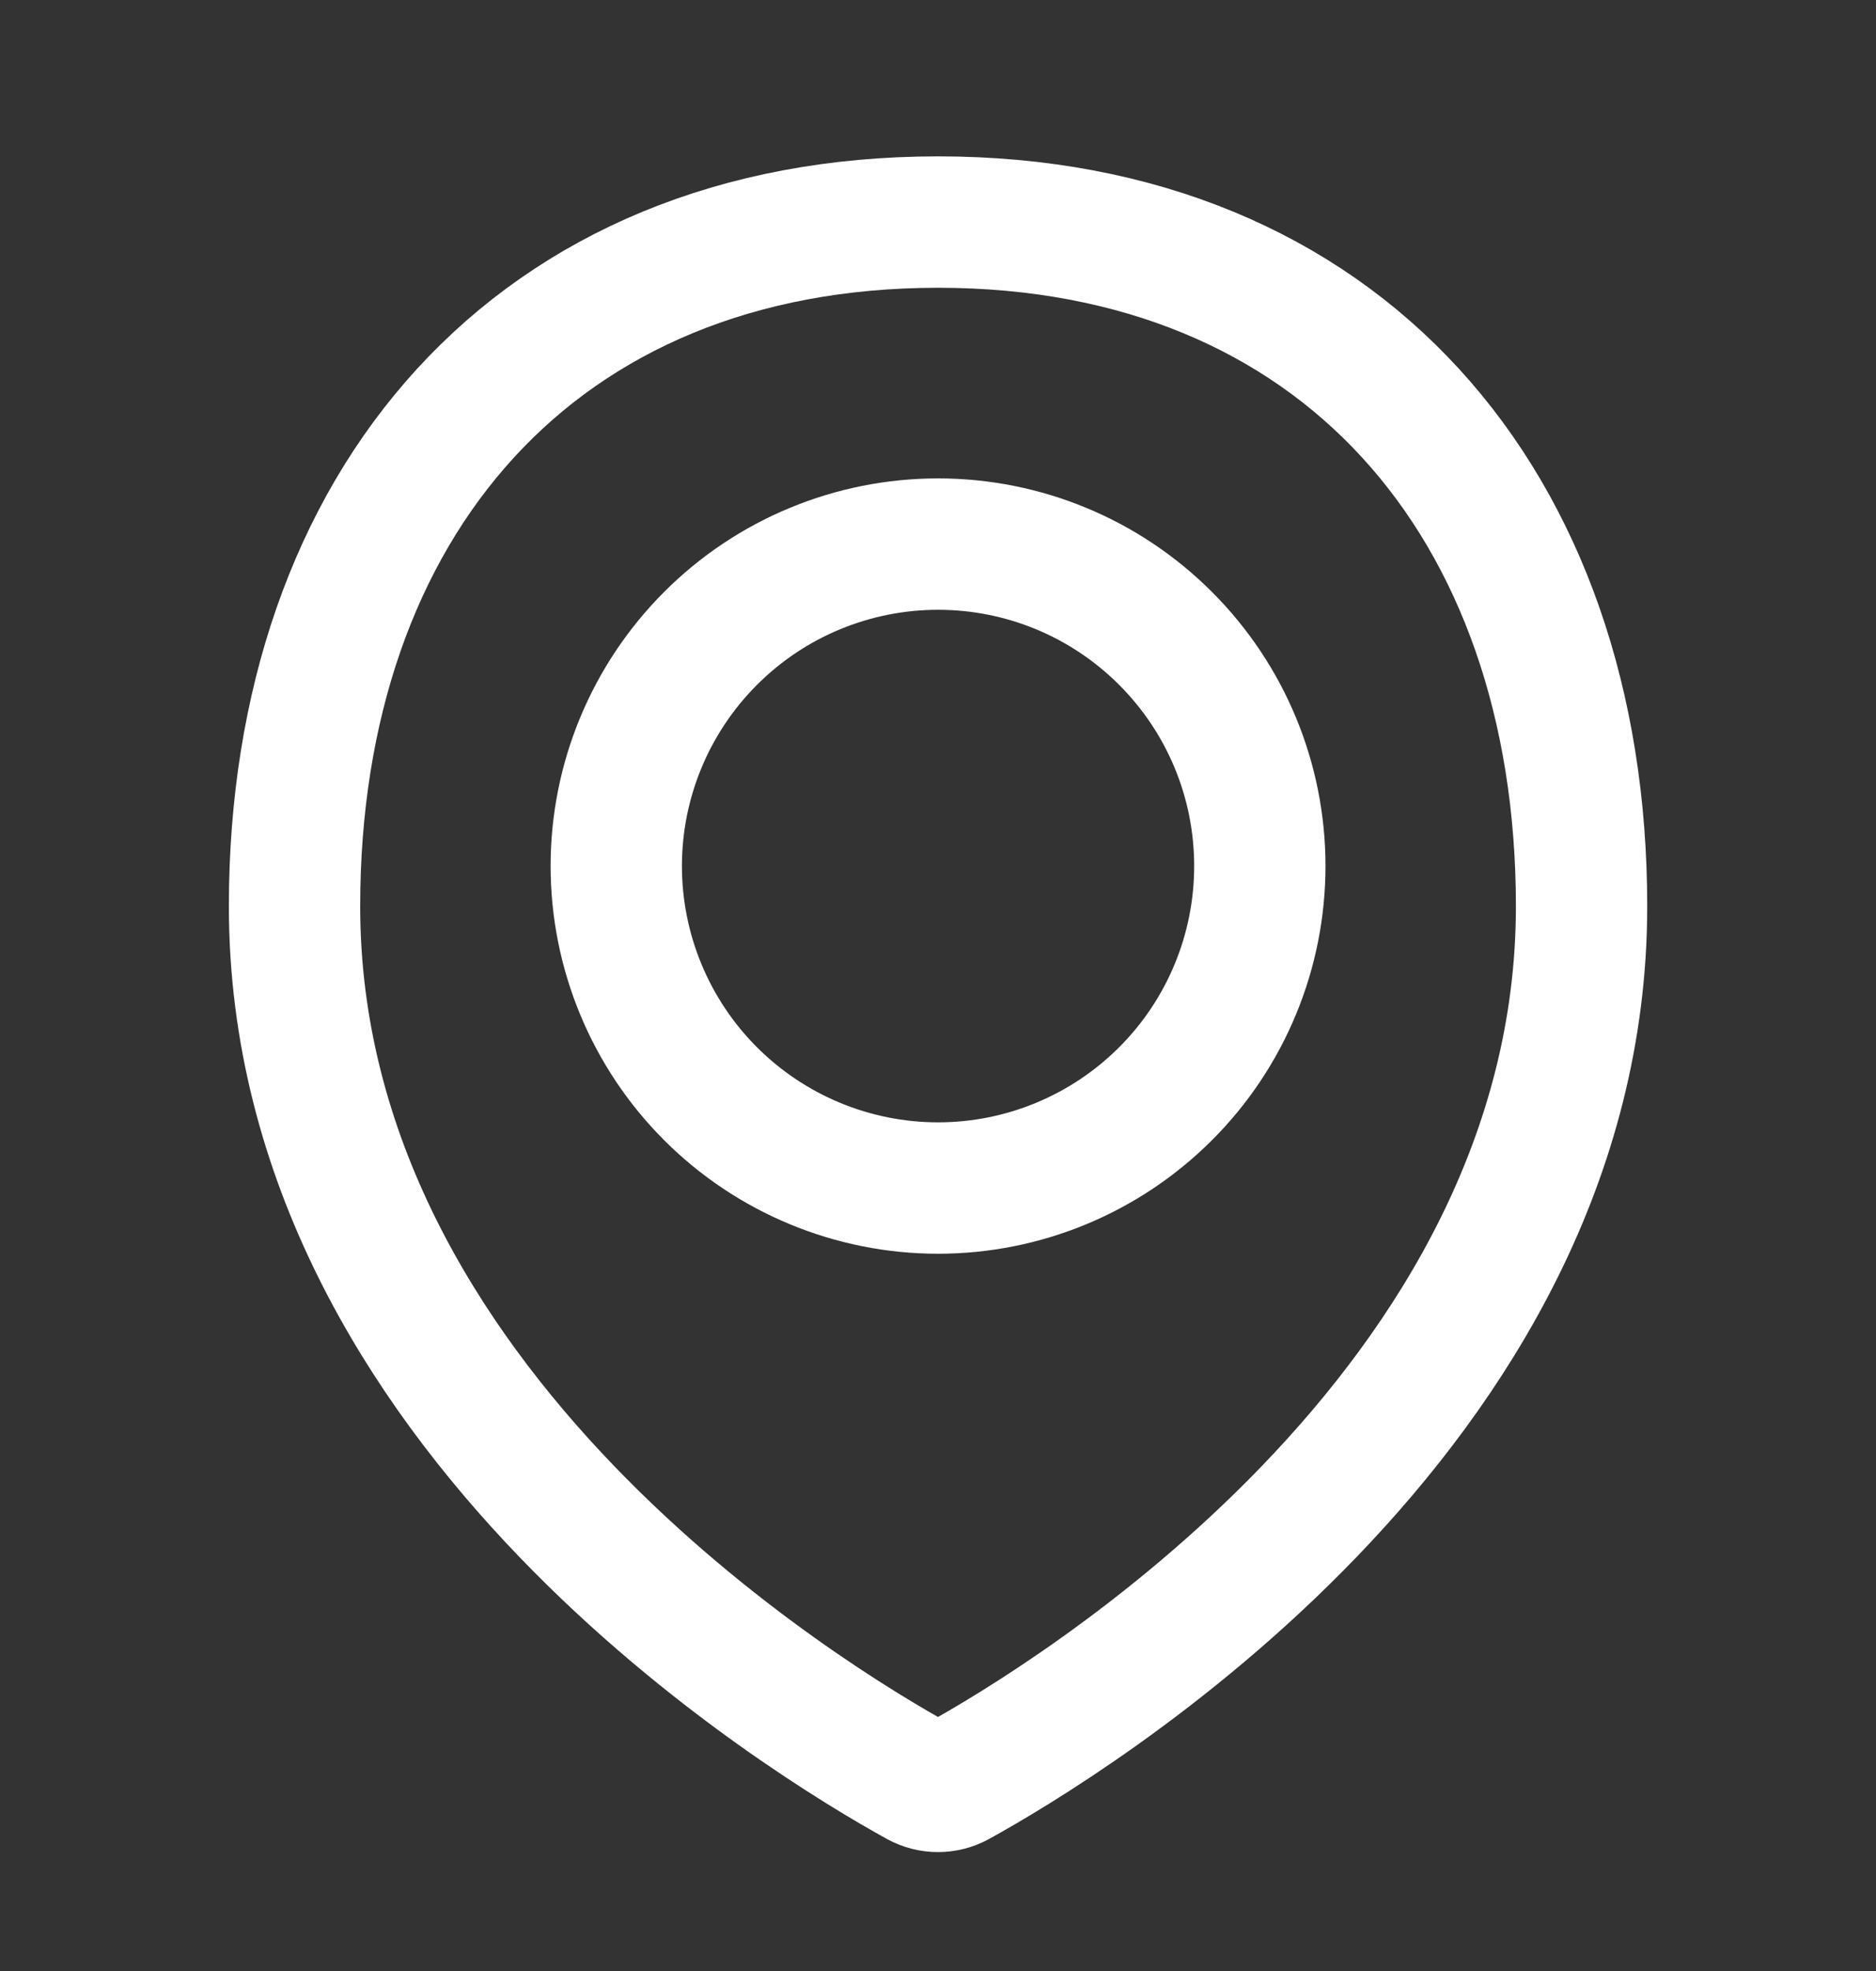
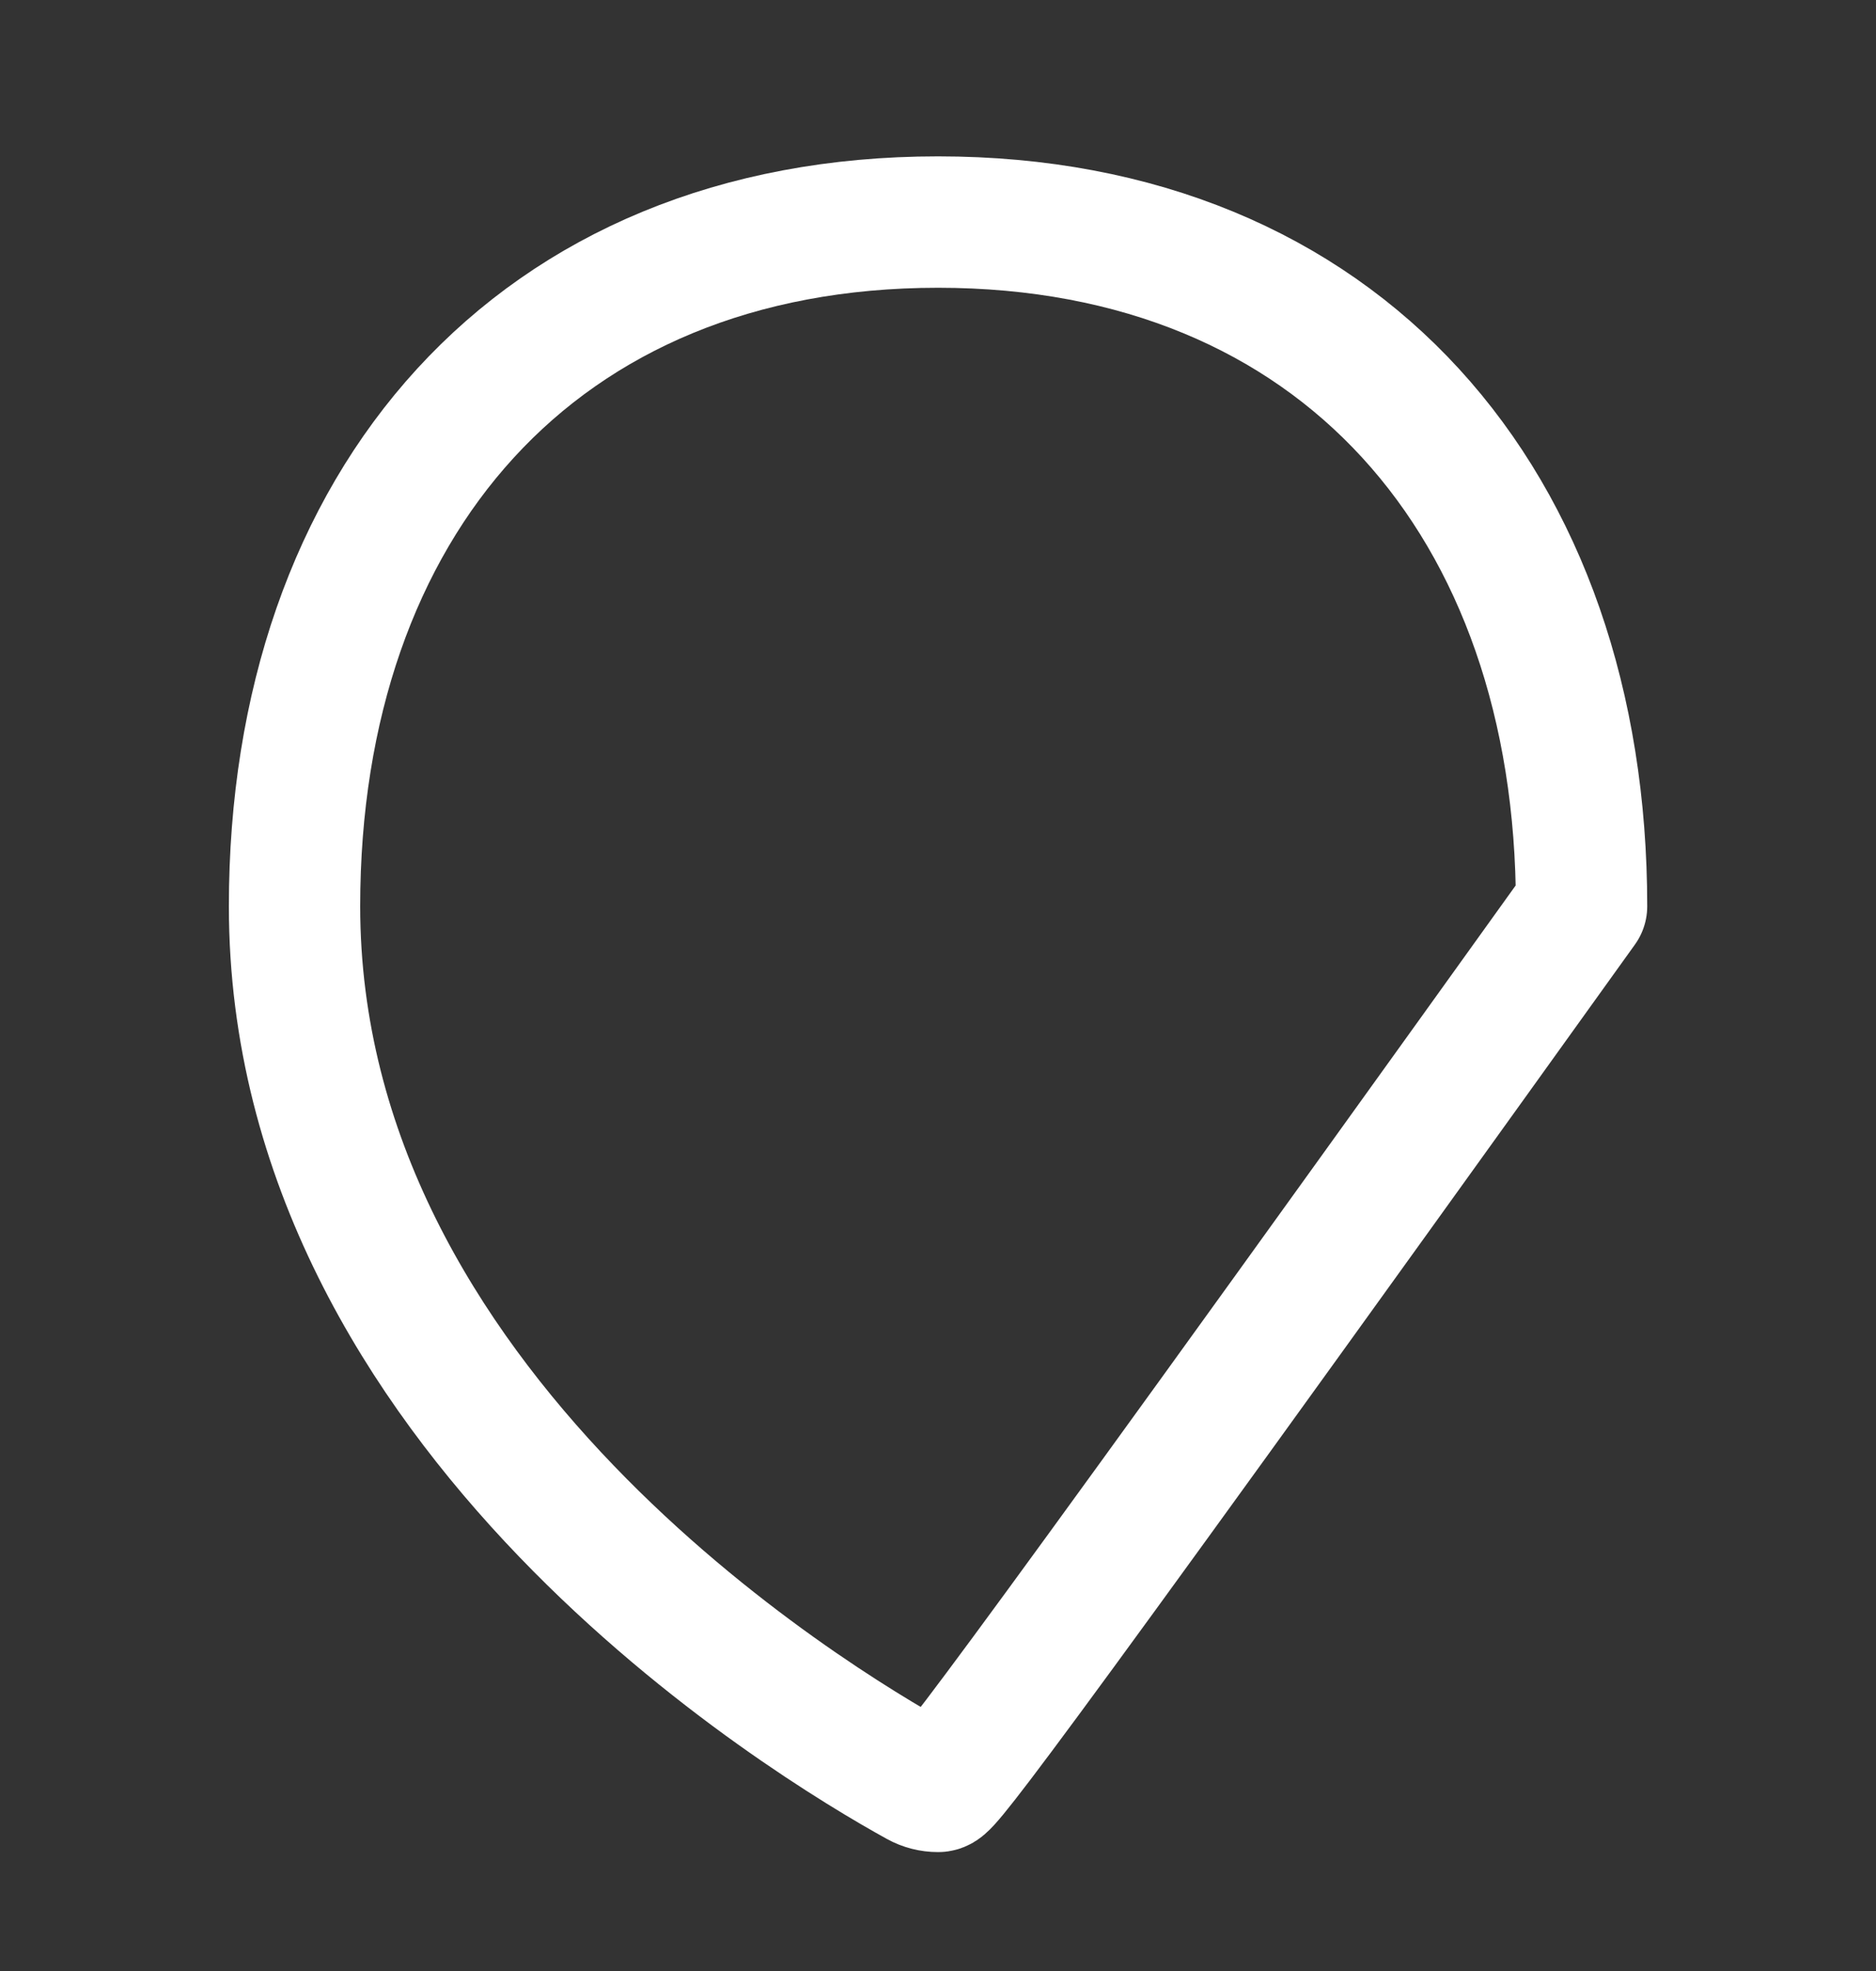
<svg xmlns="http://www.w3.org/2000/svg" width="20" height="21" viewBox="0 0 20 21" fill="none">
  <rect x="0" y="0" width="20" height="21" fill="#333333" stroke="none" />
-   <path d="M16.861 9.656C16.861 15.035 11.352 18.349 10.207 18.98C10.144 19.015 10.072 19.033 10 19.033C9.928 19.033 9.856 19.015 9.793 18.98C8.647 18.349 3.14 15.035 3.14 9.656C3.14 5.368 5.712 2.366 10 2.366C14.288 2.366 16.861 5.368 16.861 9.656Z" stroke="white" stroke-width="1.4" stroke-linecap="round" stroke-linejoin="round" />
-   <path d="M6.57 9.227C6.57 10.137 6.932 11.01 7.575 11.653C8.218 12.296 9.091 12.658 10.001 12.658C10.911 12.658 11.783 12.296 12.426 11.653C13.07 11.01 13.431 10.137 13.431 9.227C13.431 8.317 13.07 7.445 12.426 6.802C11.783 6.158 10.911 5.797 10.001 5.797C9.091 5.797 8.218 6.158 7.575 6.802C6.932 7.445 6.57 8.317 6.57 9.227V9.227Z" stroke="white" stroke-width="1.4" stroke-linecap="round" stroke-linejoin="round" />
+   <path d="M16.861 9.656C10.144 19.015 10.072 19.033 10 19.033C9.928 19.033 9.856 19.015 9.793 18.98C8.647 18.349 3.14 15.035 3.14 9.656C3.14 5.368 5.712 2.366 10 2.366C14.288 2.366 16.861 5.368 16.861 9.656Z" stroke="white" stroke-width="1.4" stroke-linecap="round" stroke-linejoin="round" />
</svg>